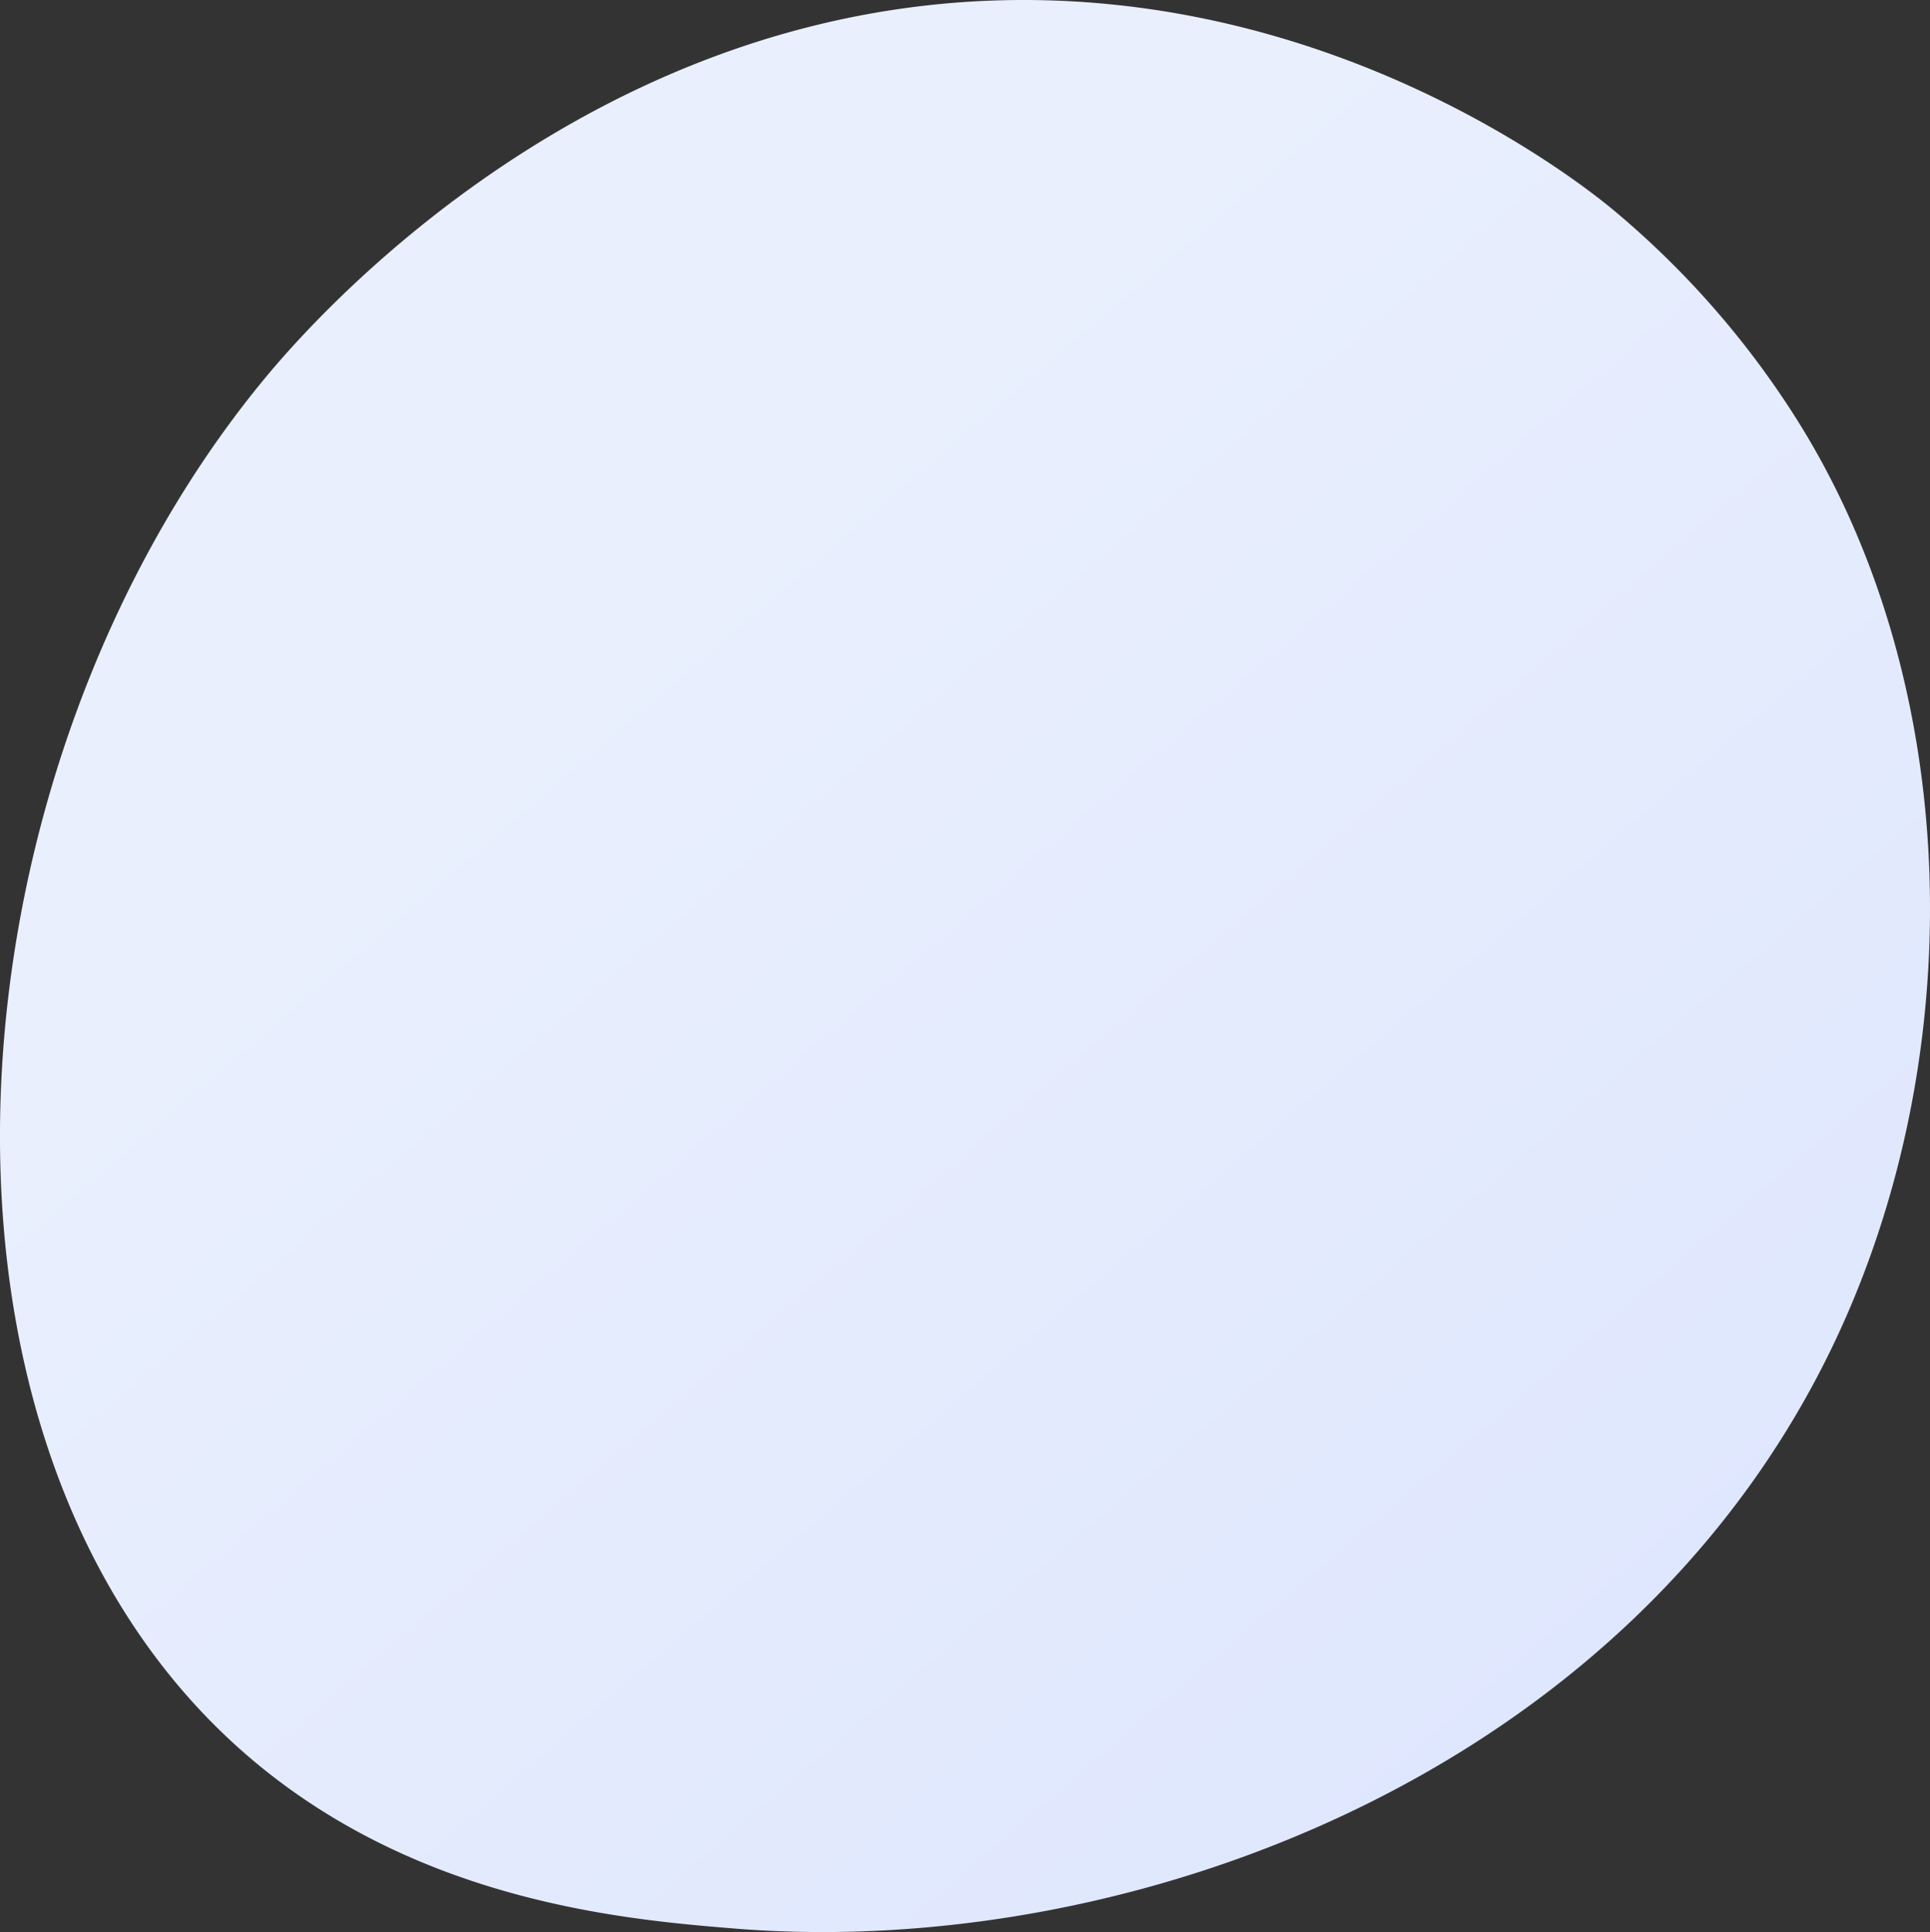
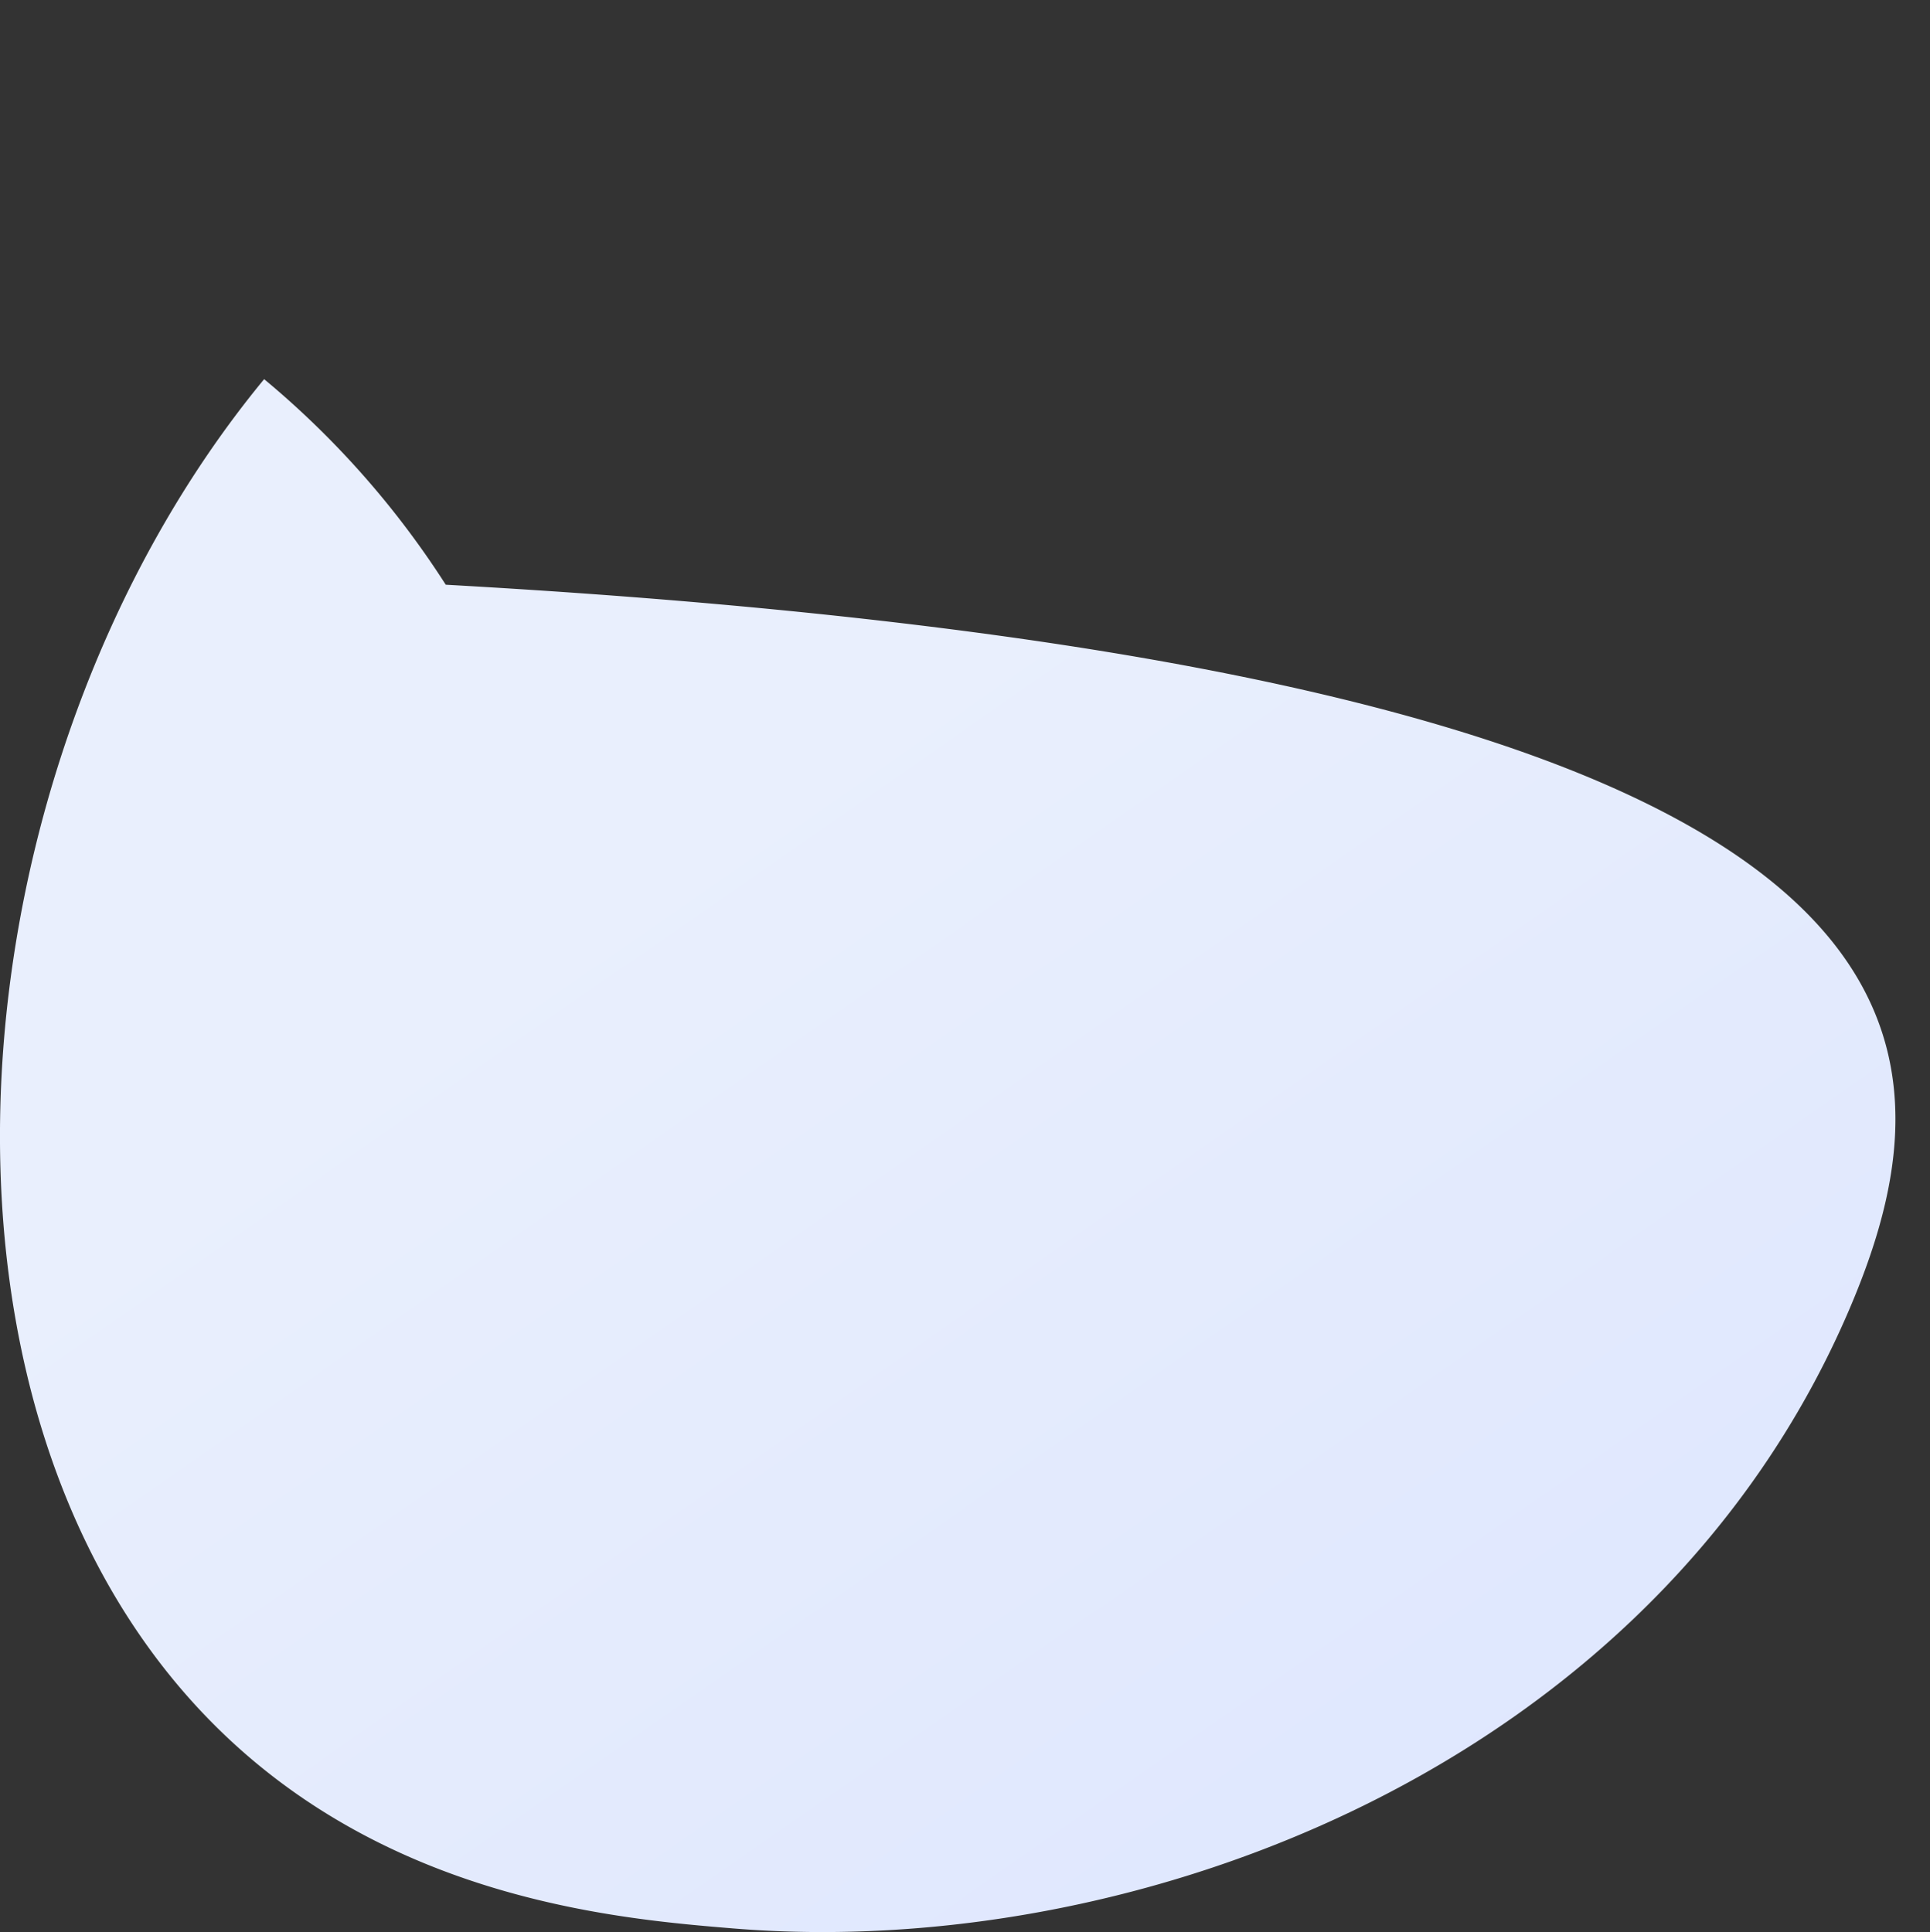
<svg xmlns="http://www.w3.org/2000/svg" id="Illustration" width="486.651" height="487.25" viewBox="0 0 486.651 487.25">
  <rect x="0" y="0" width="486.651" height="487.25" fill="#333333" stroke="none" />
  <defs>
    <linearGradient id="linear-gradient" x1="1.06" y1="1.131" x2="0.324" y2="0.337" gradientUnits="objectBoundingBox">
      <stop offset="0" stop-color="#dae3fe" />
      <stop offset="1" stop-color="#e9effd" />
    </linearGradient>
  </defs>
  <g id="Groupe_30" data-name="Groupe 30" transform="translate(0 0)">
-     <path id="Tracé_55" data-name="Tracé 55" d="M468.449,330.279c-49.294,115-179.443,164.391-281.4,155.974-27.841-2.3-83.851-6.919-127.588-48.2-84-79.274-71.061-244.959,9.344-342.513C79.162,82.977,150.836-1.187,262.528-.07,344.294.761,401.693,46.854,408.681,52.6a225.049,225.049,0,0,1,45.794,51.841C495.637,168.707,499.26,258.429,468.449,330.279Z" transform="translate(-2.204 0.081)" fill="url(#linear-gradient)" />
+     <path id="Tracé_55" data-name="Tracé 55" d="M468.449,330.279c-49.294,115-179.443,164.391-281.4,155.974-27.841-2.3-83.851-6.919-127.588-48.2-84-79.274-71.061-244.959,9.344-342.513a225.049,225.049,0,0,1,45.794,51.841C495.637,168.707,499.26,258.429,468.449,330.279Z" transform="translate(-2.204 0.081)" fill="url(#linear-gradient)" />
  </g>
</svg>